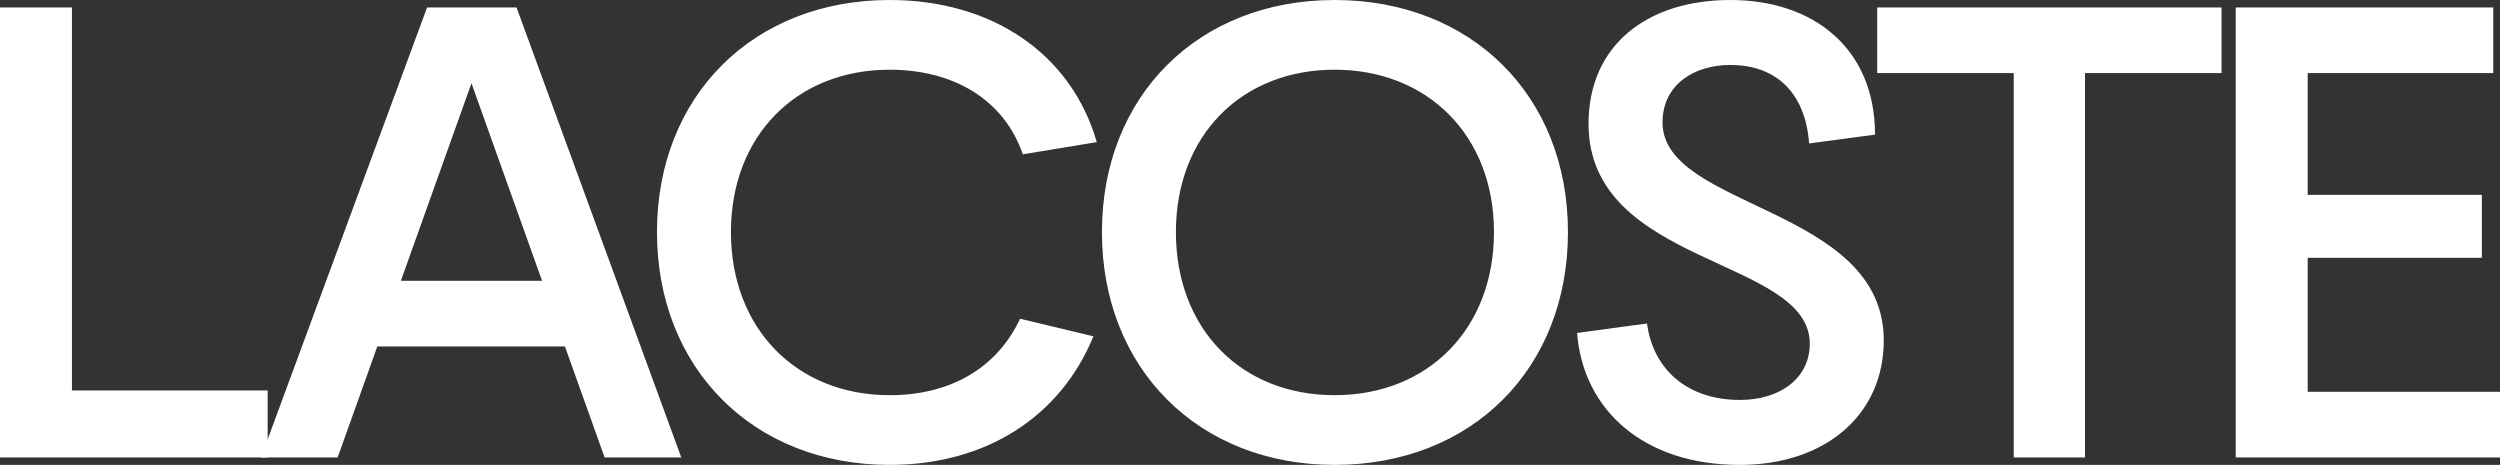
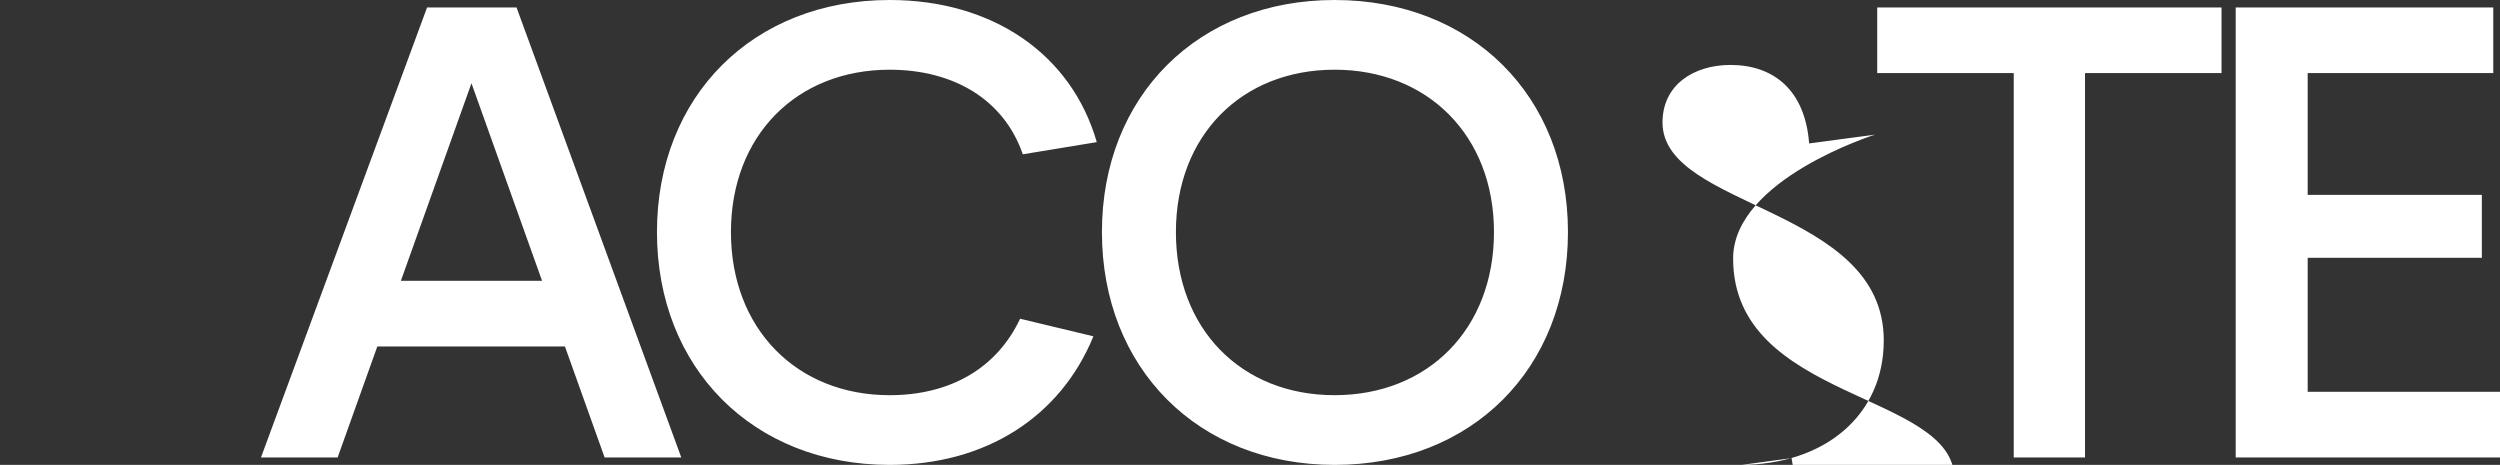
<svg xmlns="http://www.w3.org/2000/svg" id="Layer_2" data-name="Layer 2" viewBox="0 0 1296 241">
  <rect x="0" y="0" width="1296" height="241" fill="#333333" stroke="none" />
  <defs>
    <style>
      .cls-1 {
        fill: #fff;
      }
    </style>
  </defs>
  <g id="Layer_1-2" data-name="Layer 1">
-     <path class="cls-1" d="M0,237.14h138.75v-34.73H37.3V3.86H0v233.28h0Z" />
-     <path class="cls-1" d="M135.29,237.14h39.74l20.57-57.53h97.26l20.57,57.53h39.74L267.77,3.86h-46.37l-86.11,233.28h0ZM207.81,145.58l36.6-102.43,36.6,102.43h-73.21,0ZM461.19,241c49.85,0,88.55-24.91,105.63-66.65l-38-9.12c-12.2,25.96-36.6,39.64-67.63,39.64-48.11,0-82.27-34.38-82.27-84.54s34.16-84.19,82.27-84.19c33.12,0,59.26,15.44,69.03,43.85l38.35-6.31C555.32,27.71,514.18,0,461.19,0c-70.77,0-120.62,49.81-120.62,120.32s49.85,120.68,120.62,120.68ZM691.86,241c71.12,0,120.97-49.81,120.97-120.68S762.63,0,691.86,0s-120.62,49.81-120.62,120.32,49.85,120.68,120.62,120.68ZM609.59,120.32c0-50.17,34.16-84.19,82.27-84.19s82.62,34.03,82.62,84.19-34.16,84.54-82.62,84.54-82.27-34.38-82.27-84.54h0ZM901.94,241c43.92,0,74.6-25.61,74.6-64.55,0-69.46-114.69-68.06-114.69-112.96,0-19.65,16.39-29.82,35.21-29.82,22.31,0,38.7,12.98,40.79,40.69l34.16-4.56C972.01,24.91,939.94,0,897.06,0s-73.56,23.15-73.56,64.2c0,74.02,114.69,69.11,114.69,114.01,0,17.54-14.99,29.12-36.26,29.12-27.19,0-44.97-15.79-48.11-39.64l-36.26,4.91c3.14,39.99,34.51,68.4,84.36,68.4ZM1043.92,237.14h36.95V37.89h70.77V3.86h-178.49v34.03h70.77v199.25h0ZM1158.99,237.14h137.01v-34.03h-99.7v-69.46h90.29v-32.62h-90.29v-63.14h96.21V3.86h-133.52v233.28h0Z" />
+     <path class="cls-1" d="M135.29,237.14h39.74l20.57-57.53h97.26l20.57,57.53h39.74L267.77,3.86h-46.37l-86.11,233.28h0ZM207.81,145.58l36.6-102.43,36.6,102.43h-73.21,0ZM461.19,241c49.85,0,88.55-24.91,105.63-66.65l-38-9.12c-12.2,25.96-36.6,39.64-67.63,39.64-48.11,0-82.27-34.38-82.27-84.54s34.16-84.19,82.27-84.19c33.12,0,59.26,15.44,69.03,43.85l38.35-6.31C555.32,27.71,514.18,0,461.19,0c-70.77,0-120.62,49.81-120.62,120.32s49.85,120.68,120.62,120.68ZM691.86,241c71.12,0,120.97-49.81,120.97-120.68S762.63,0,691.86,0s-120.62,49.81-120.62,120.32,49.85,120.68,120.62,120.68ZM609.59,120.32c0-50.17,34.16-84.19,82.27-84.19s82.62,34.03,82.62,84.19-34.16,84.54-82.62,84.54-82.27-34.38-82.27-84.54h0ZM901.94,241c43.92,0,74.6-25.61,74.6-64.55,0-69.46-114.69-68.06-114.69-112.96,0-19.65,16.39-29.82,35.21-29.82,22.31,0,38.7,12.98,40.79,40.69l34.16-4.56s-73.56,23.15-73.56,64.2c0,74.02,114.69,69.11,114.69,114.01,0,17.54-14.99,29.12-36.26,29.12-27.19,0-44.97-15.79-48.11-39.64l-36.26,4.91c3.14,39.99,34.51,68.4,84.36,68.4ZM1043.92,237.14h36.95V37.89h70.77V3.86h-178.49v34.03h70.77v199.25h0ZM1158.99,237.14h137.01v-34.03h-99.7v-69.46h90.29v-32.62h-90.29v-63.14h96.21V3.86h-133.52v233.28h0Z" />
  </g>
</svg>